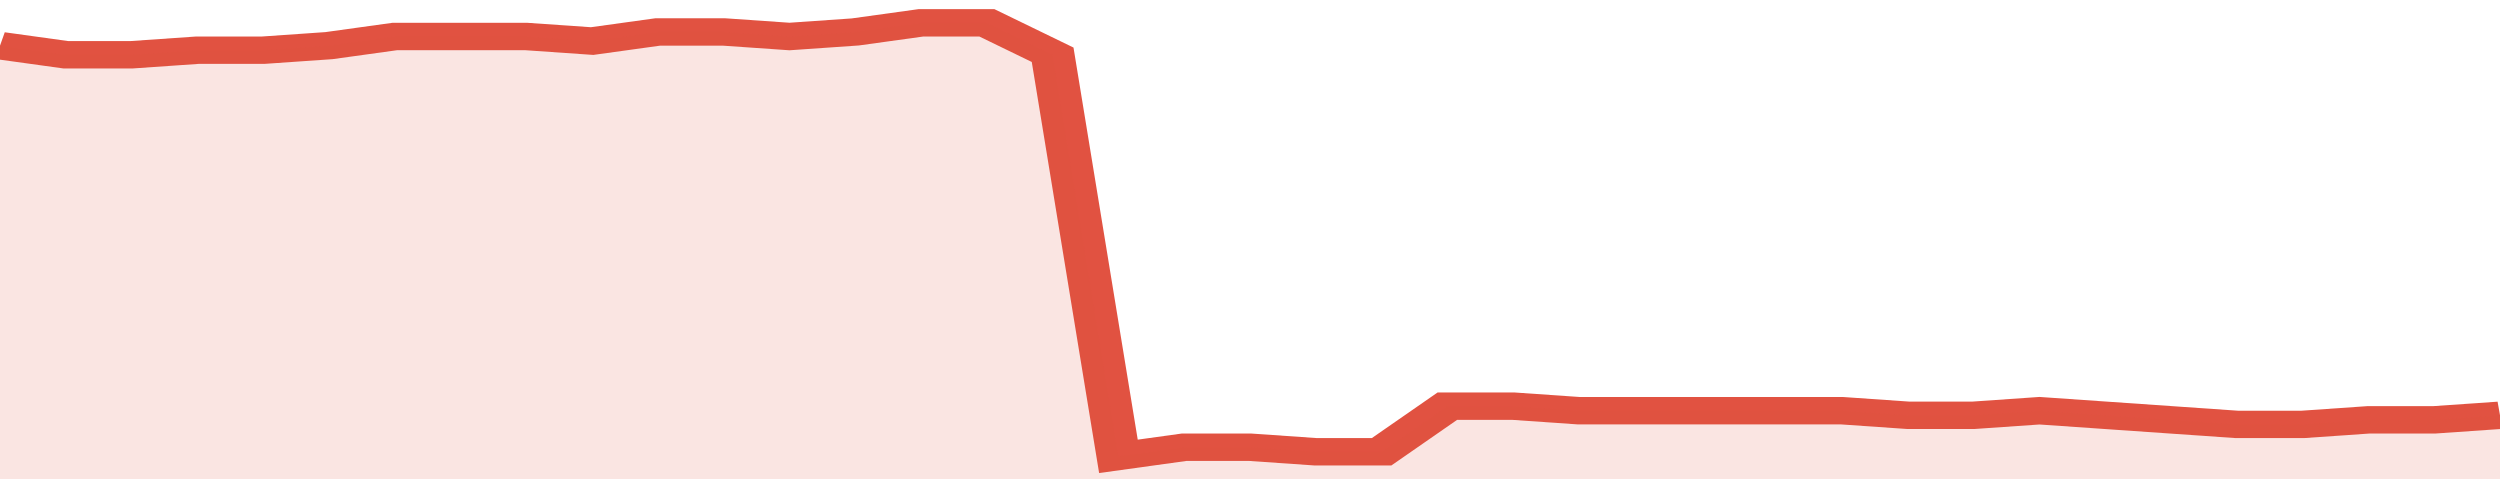
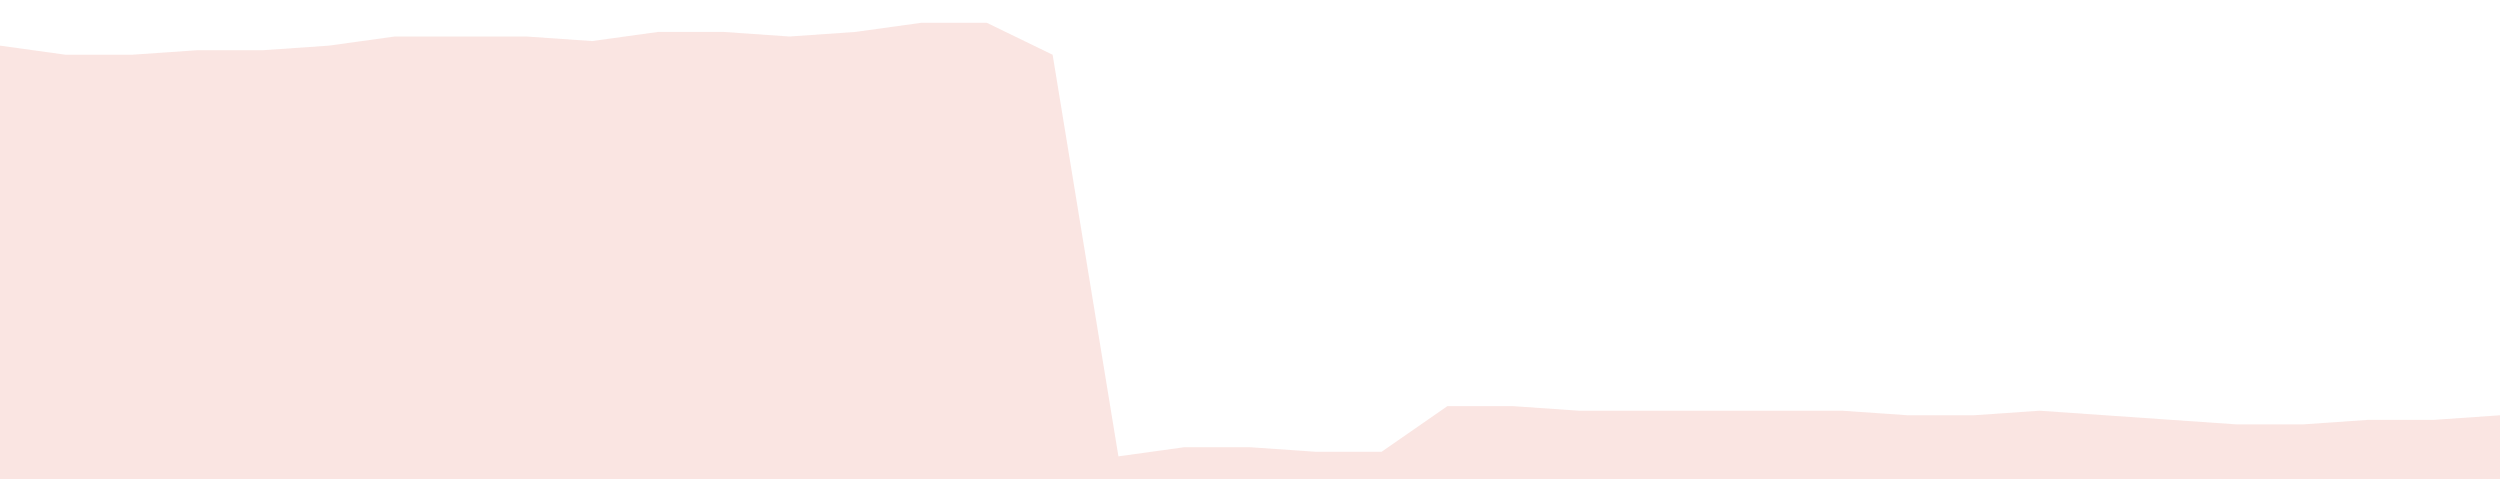
<svg xmlns="http://www.w3.org/2000/svg" viewBox="0 0 342 105" width="120" height="23" preserveAspectRatio="none">
-   <polyline fill="none" stroke="#E15241" stroke-width="6" points="0, 10 9, 12 18, 12 27, 11 36, 11 45, 10 54, 8 63, 8 72, 8 81, 9 90, 7 99, 7 108, 8 117, 7 126, 5 135, 5 144, 12 153, 100 162, 98 171, 98 180, 99 189, 99 198, 89 207, 89 216, 90 225, 90 234, 90 243, 90 252, 90 261, 91 270, 91 279, 90 288, 91 297, 92 306, 93 315, 93 324, 92 333, 92 342, 91 342, 91 "> </polyline>
  <polygon fill="#E15241" opacity="0.15" points="0, 105 0, 10 9, 12 18, 12 27, 11 36, 11 45, 10 54, 8 63, 8 72, 8 81, 9 90, 7 99, 7 108, 8 117, 7 126, 5 135, 5 144, 12 153, 100 162, 98 171, 98 180, 99 189, 99 198, 89 207, 89 216, 90 225, 90 234, 90 243, 90 252, 90 261, 91 270, 91 279, 90 288, 91 297, 92 306, 93 315, 93 324, 92 333, 92 342, 91 342, 105 " />
</svg>